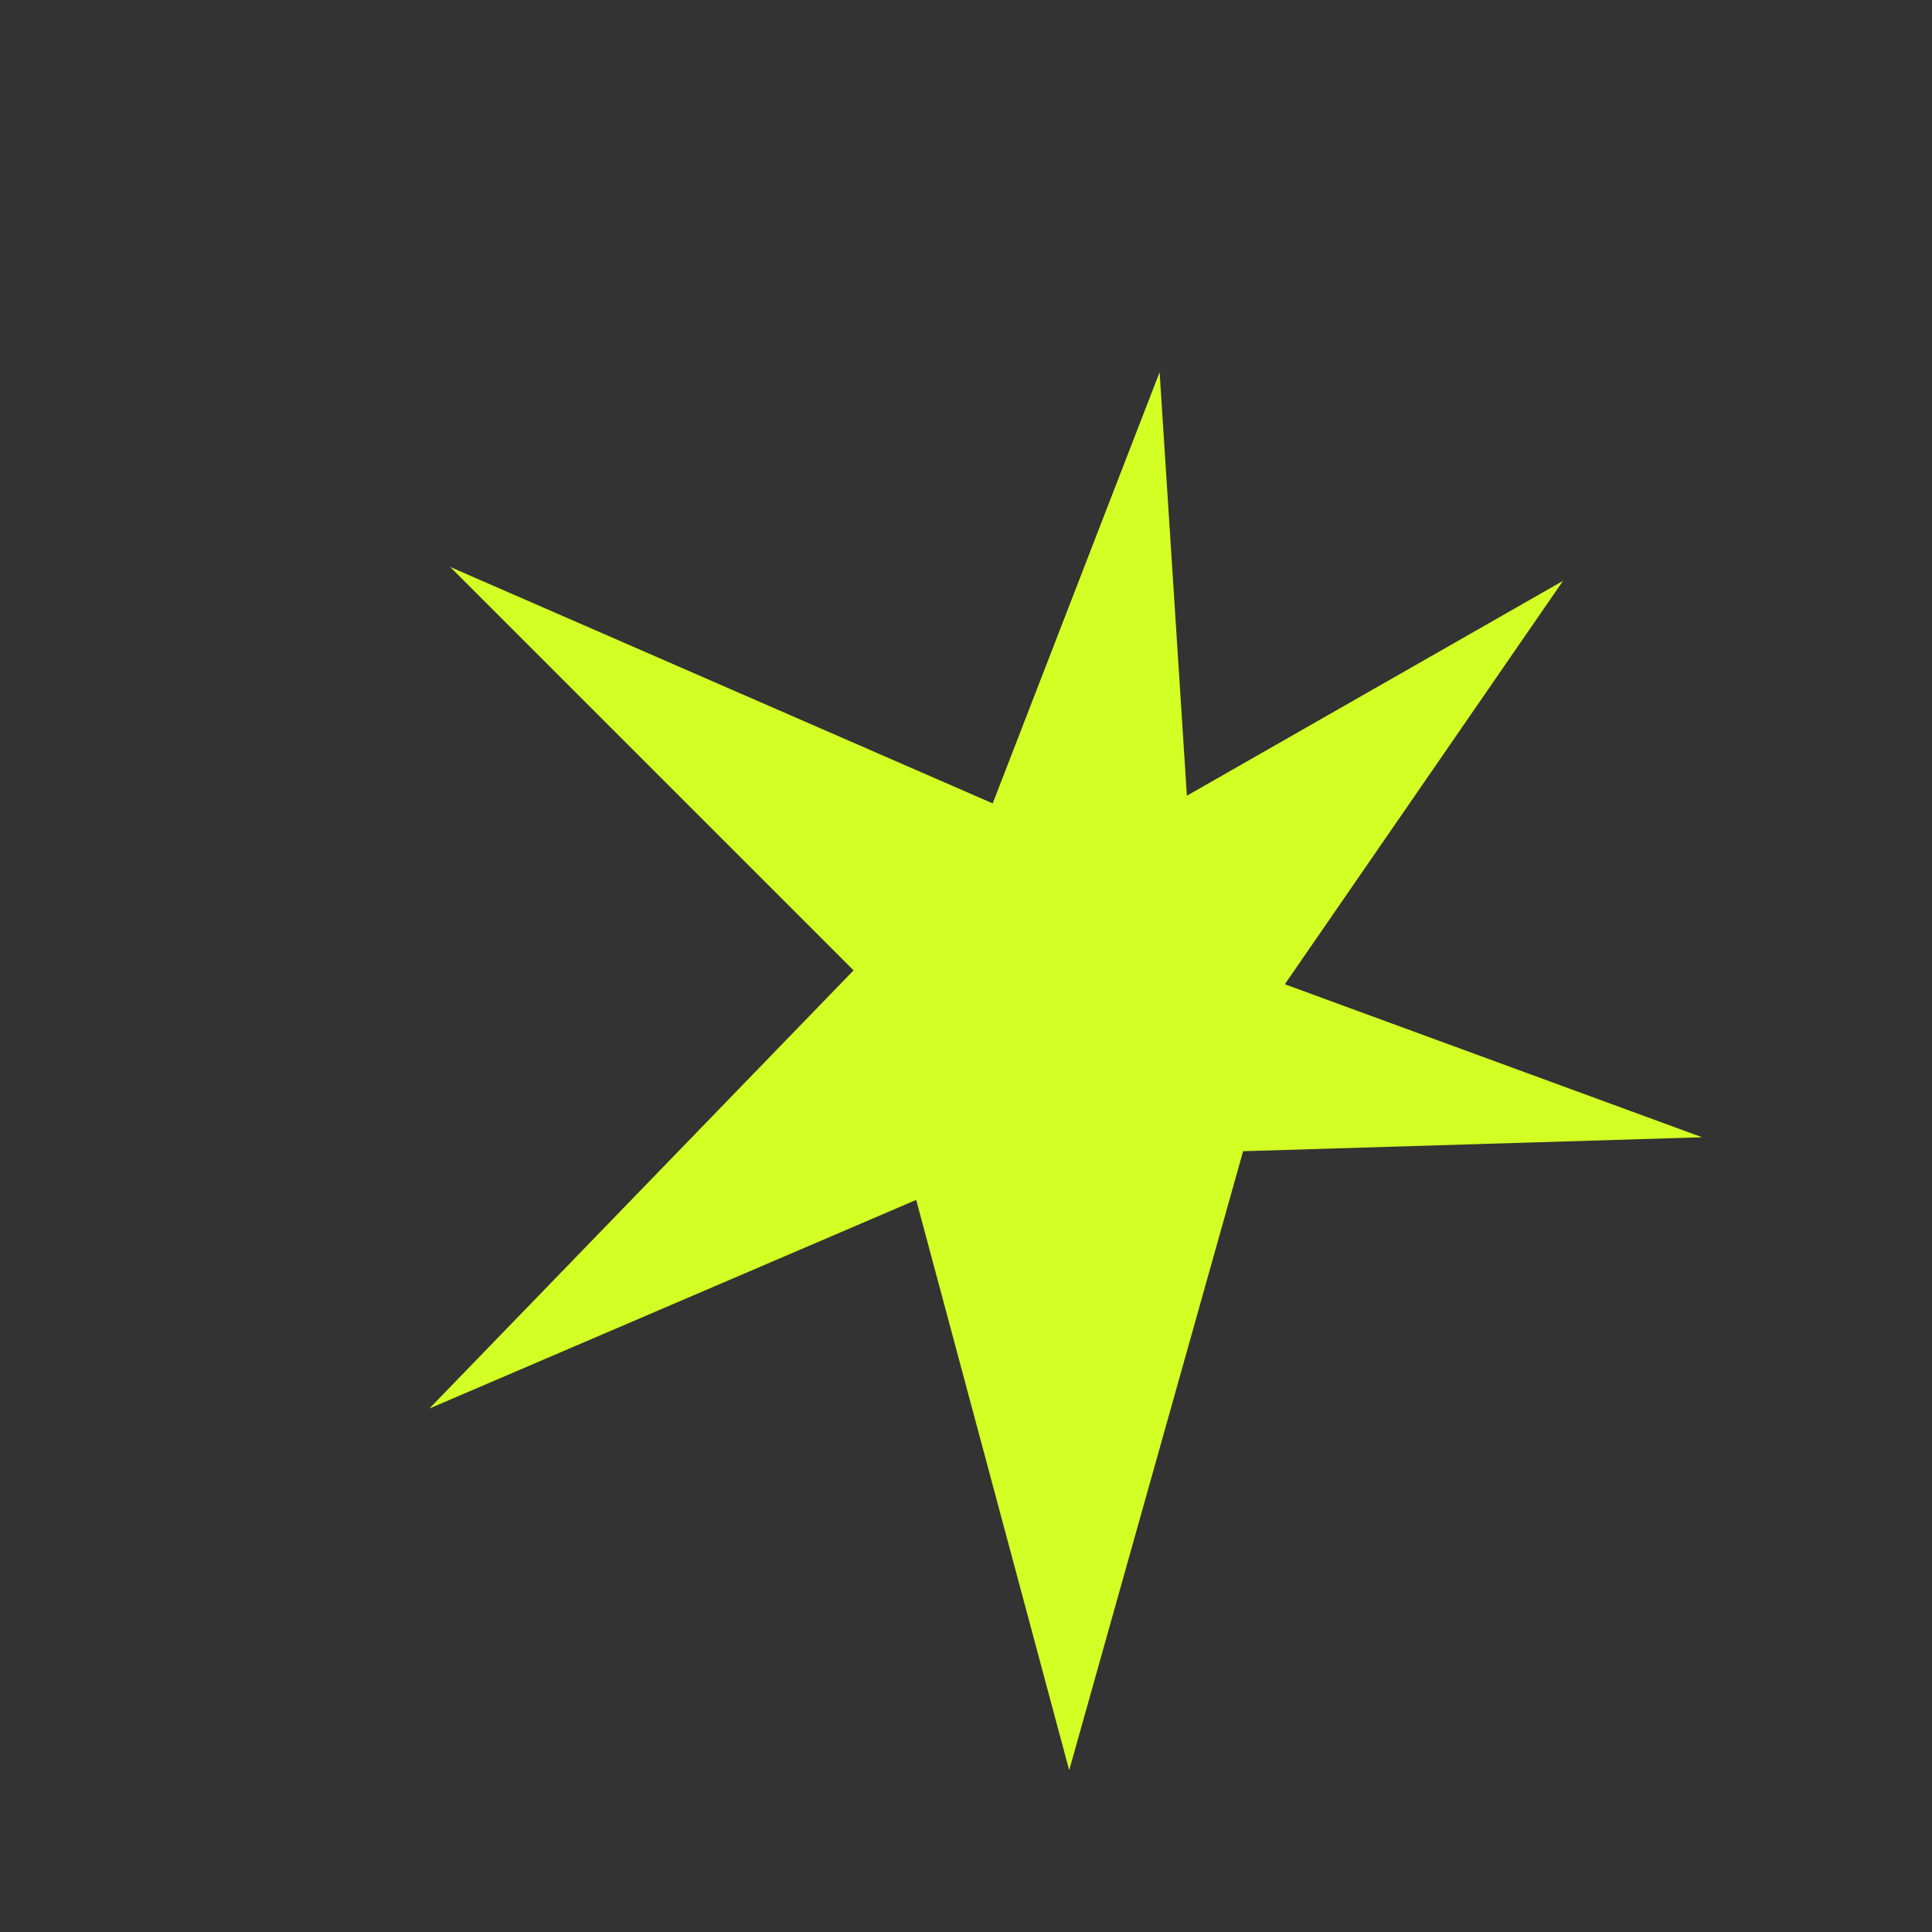
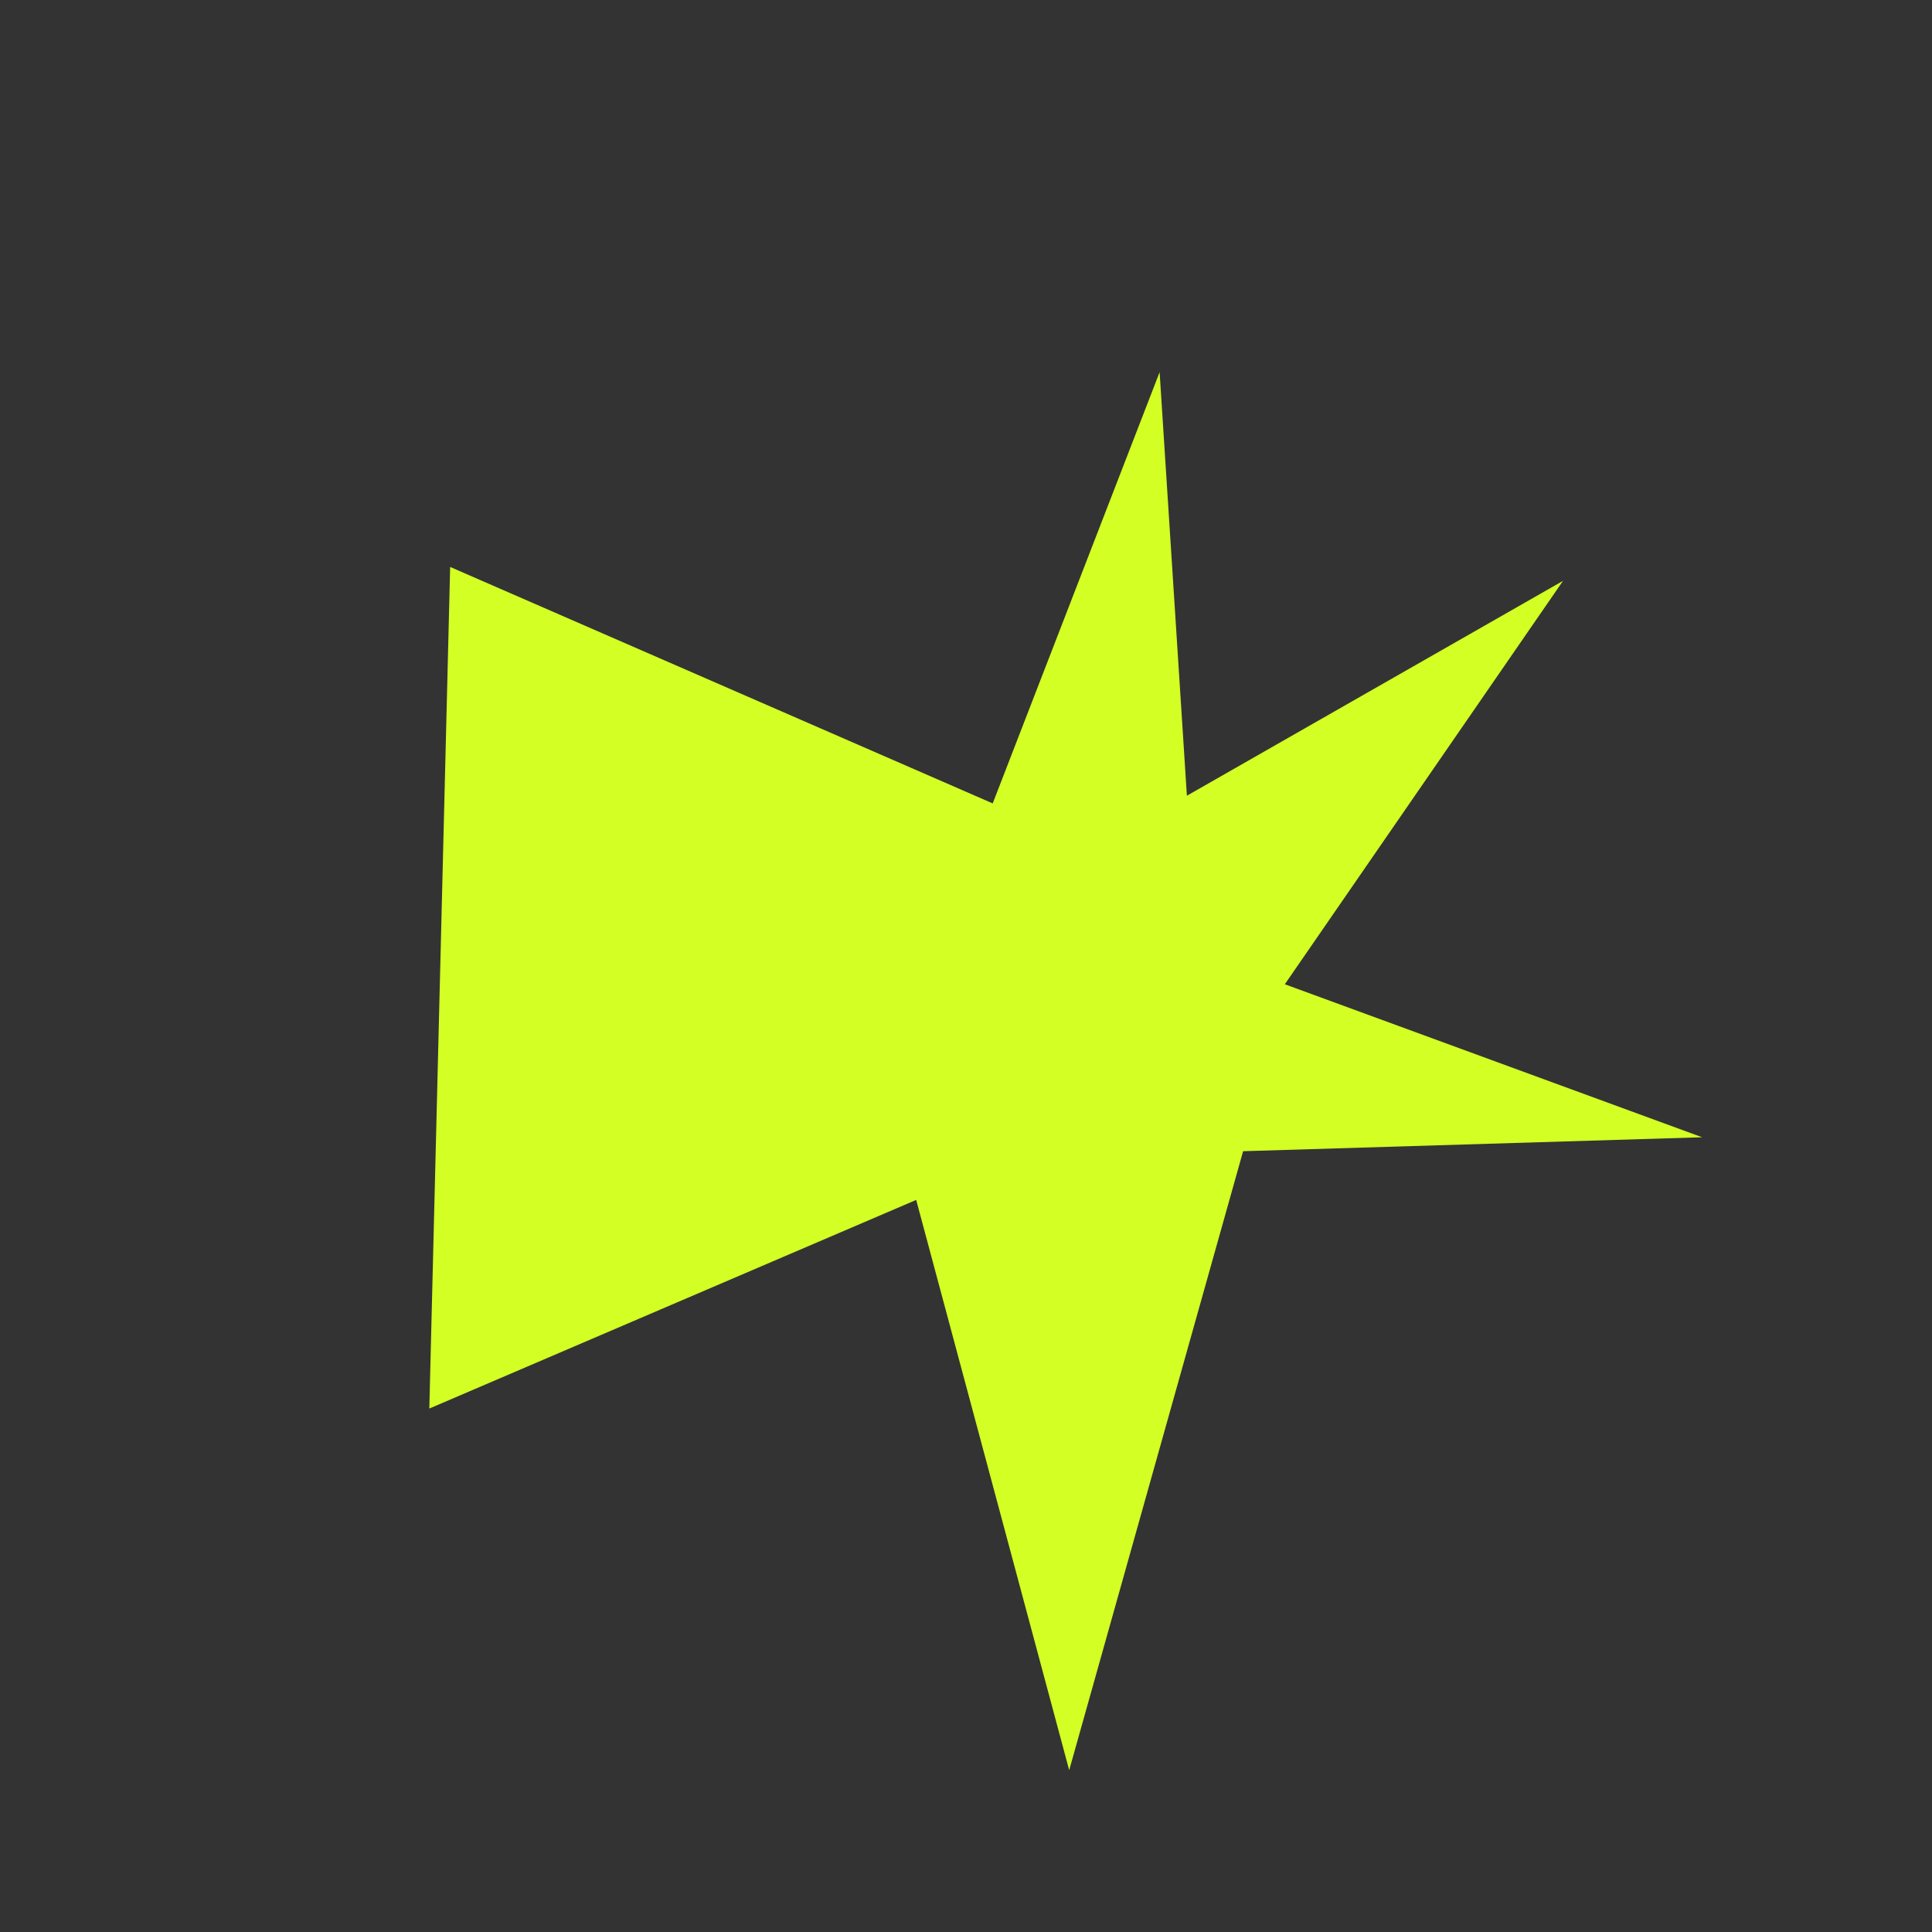
<svg xmlns="http://www.w3.org/2000/svg" width="51" height="51" viewBox="0 0 51 51" fill="none">
  <rect x="0" y="0" width="51" height="51" fill="#333333" stroke="none" />
  <g id="Black Star 1">
-     <path id="Vector" d="M41.26 15.333L31.331 21.005L30.611 9.824L26.205 21.208L11.883 14.966L22.532 25.615L11.333 37.182L24.185 31.675L28.224 46.729L32.815 30.389L44.932 30.021L33.916 25.982L41.26 15.333Z" fill="#D3FF24" />
+     <path id="Vector" d="M41.26 15.333L31.331 21.005L30.611 9.824L26.205 21.208L11.883 14.966L11.333 37.182L24.185 31.675L28.224 46.729L32.815 30.389L44.932 30.021L33.916 25.982L41.26 15.333Z" fill="#D3FF24" />
  </g>
</svg>